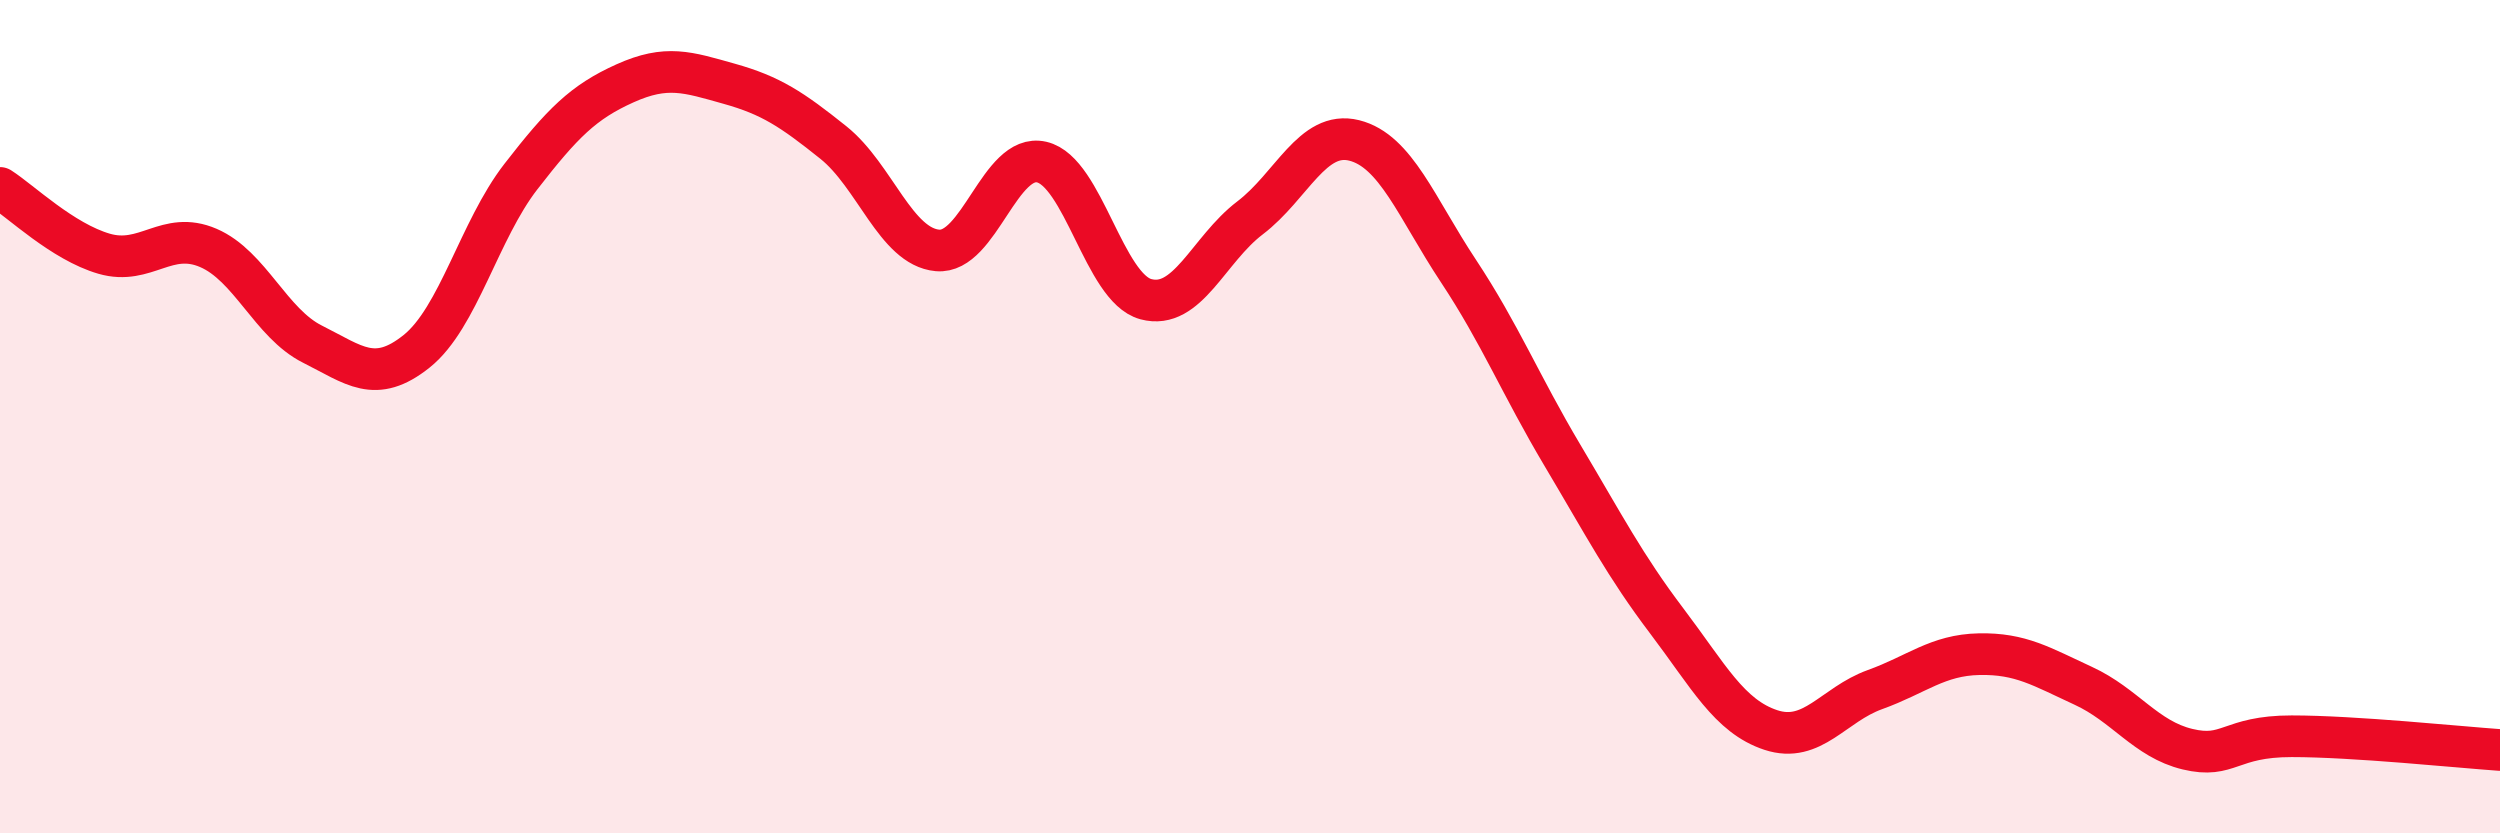
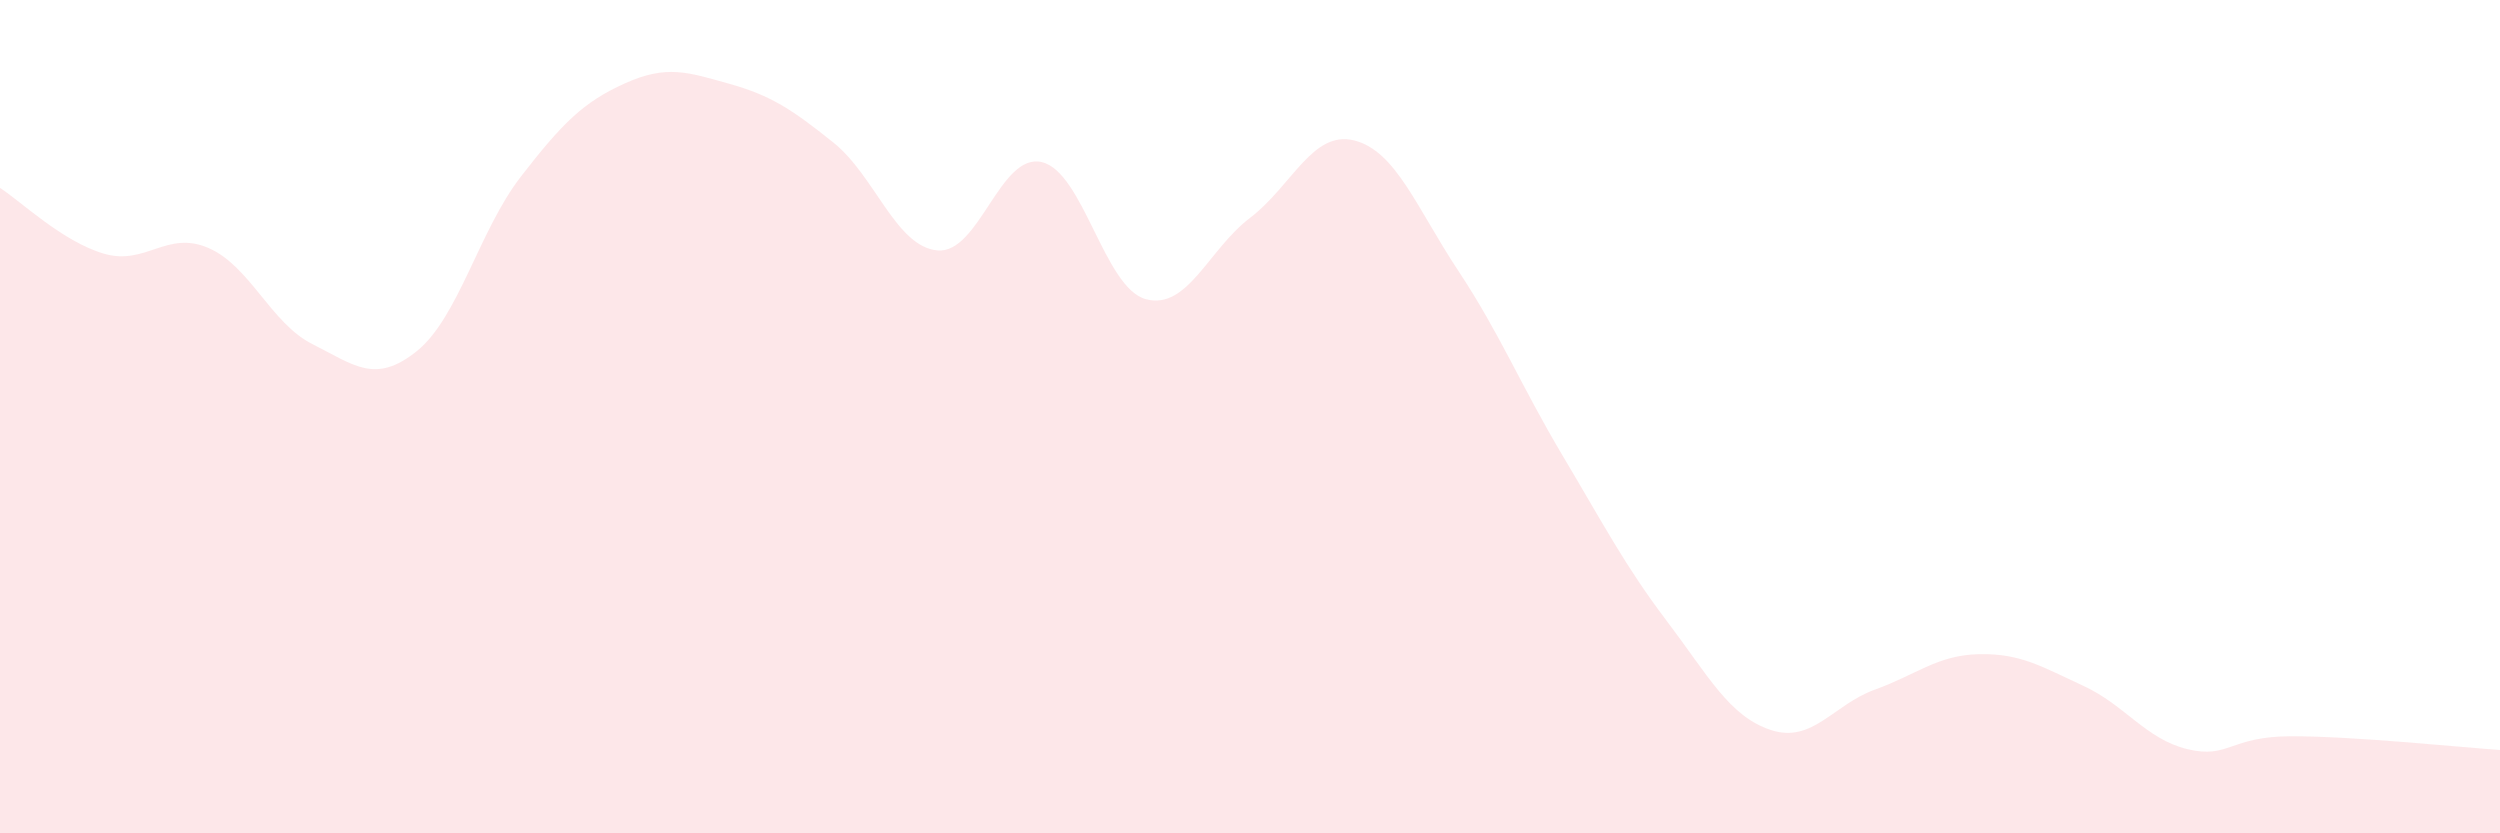
<svg xmlns="http://www.w3.org/2000/svg" width="60" height="20" viewBox="0 0 60 20">
  <path d="M 0,4.51 C 0.5,4.83 1.5,5.8 2.5,6.09 C 3.5,6.38 4,5.52 5,5.95 C 6,6.38 6.5,7.76 7.5,8.26 C 8.5,8.76 9,9.23 10,8.43 C 11,7.63 11.5,5.53 12.5,4.24 C 13.5,2.95 14,2.45 15,2 C 16,1.55 16.5,1.73 17.5,2.01 C 18.5,2.29 19,2.62 20,3.42 C 21,4.22 21.5,5.92 22.5,6.01 C 23.5,6.1 24,3.66 25,3.89 C 26,4.12 26.5,6.91 27.5,7.18 C 28.5,7.45 29,5.99 30,5.23 C 31,4.47 31.5,3.12 32.5,3.37 C 33.5,3.62 34,4.99 35,6.5 C 36,8.01 36.5,9.25 37.5,10.93 C 38.5,12.61 39,13.58 40,14.9 C 41,16.22 41.5,17.19 42.5,17.52 C 43.5,17.85 44,16.91 45,16.55 C 46,16.19 46.5,15.72 47.5,15.7 C 48.5,15.68 49,16 50,16.46 C 51,16.92 51.5,17.74 52.5,17.98 C 53.5,18.22 53.5,17.67 55,17.67 C 56.5,17.67 59,17.93 60,18L60 20L0 20Z" fill="#EB0A25" opacity="0.1" stroke-linecap="round" stroke-linejoin="round" />
-   <path d="M 0,4.51 C 0.5,4.83 1.5,5.8 2.5,6.09 C 3.5,6.38 4,5.52 5,5.95 C 6,6.38 6.5,7.76 7.5,8.26 C 8.5,8.76 9,9.23 10,8.43 C 11,7.63 11.5,5.53 12.5,4.24 C 13.5,2.95 14,2.45 15,2 C 16,1.55 16.5,1.73 17.5,2.01 C 18.5,2.29 19,2.62 20,3.42 C 21,4.22 21.5,5.92 22.5,6.01 C 23.5,6.1 24,3.66 25,3.89 C 26,4.12 26.5,6.91 27.5,7.18 C 28.5,7.45 29,5.99 30,5.23 C 31,4.47 31.5,3.12 32.5,3.37 C 33.5,3.62 34,4.99 35,6.5 C 36,8.01 36.5,9.25 37.5,10.93 C 38.5,12.61 39,13.58 40,14.9 C 41,16.22 41.5,17.19 42.5,17.52 C 43.5,17.85 44,16.91 45,16.55 C 46,16.19 46.5,15.72 47.5,15.7 C 48.5,15.68 49,16 50,16.46 C 51,16.92 51.5,17.74 52.5,17.98 C 53.5,18.22 53.5,17.67 55,17.67 C 56.5,17.67 59,17.93 60,18" stroke="#EB0A25" stroke-width="1" fill="none" stroke-linecap="round" stroke-linejoin="round" />
</svg>